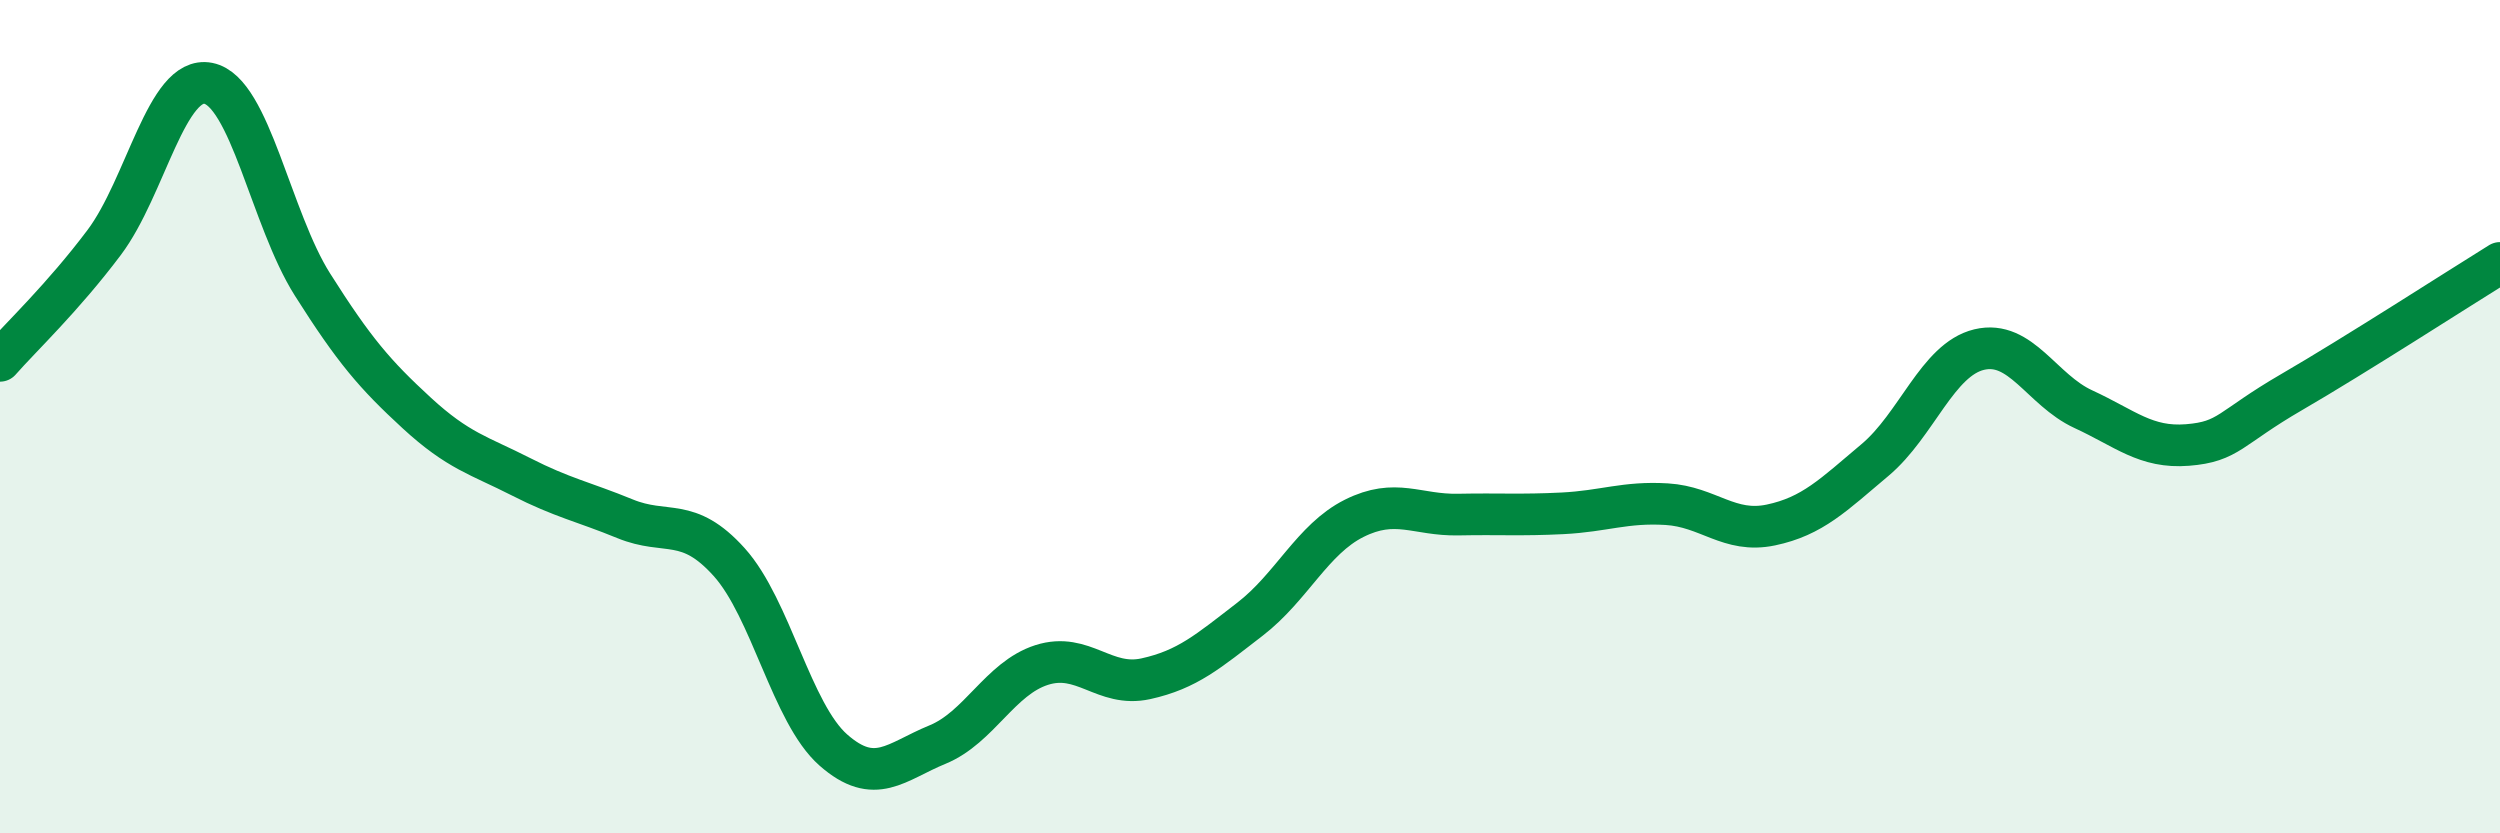
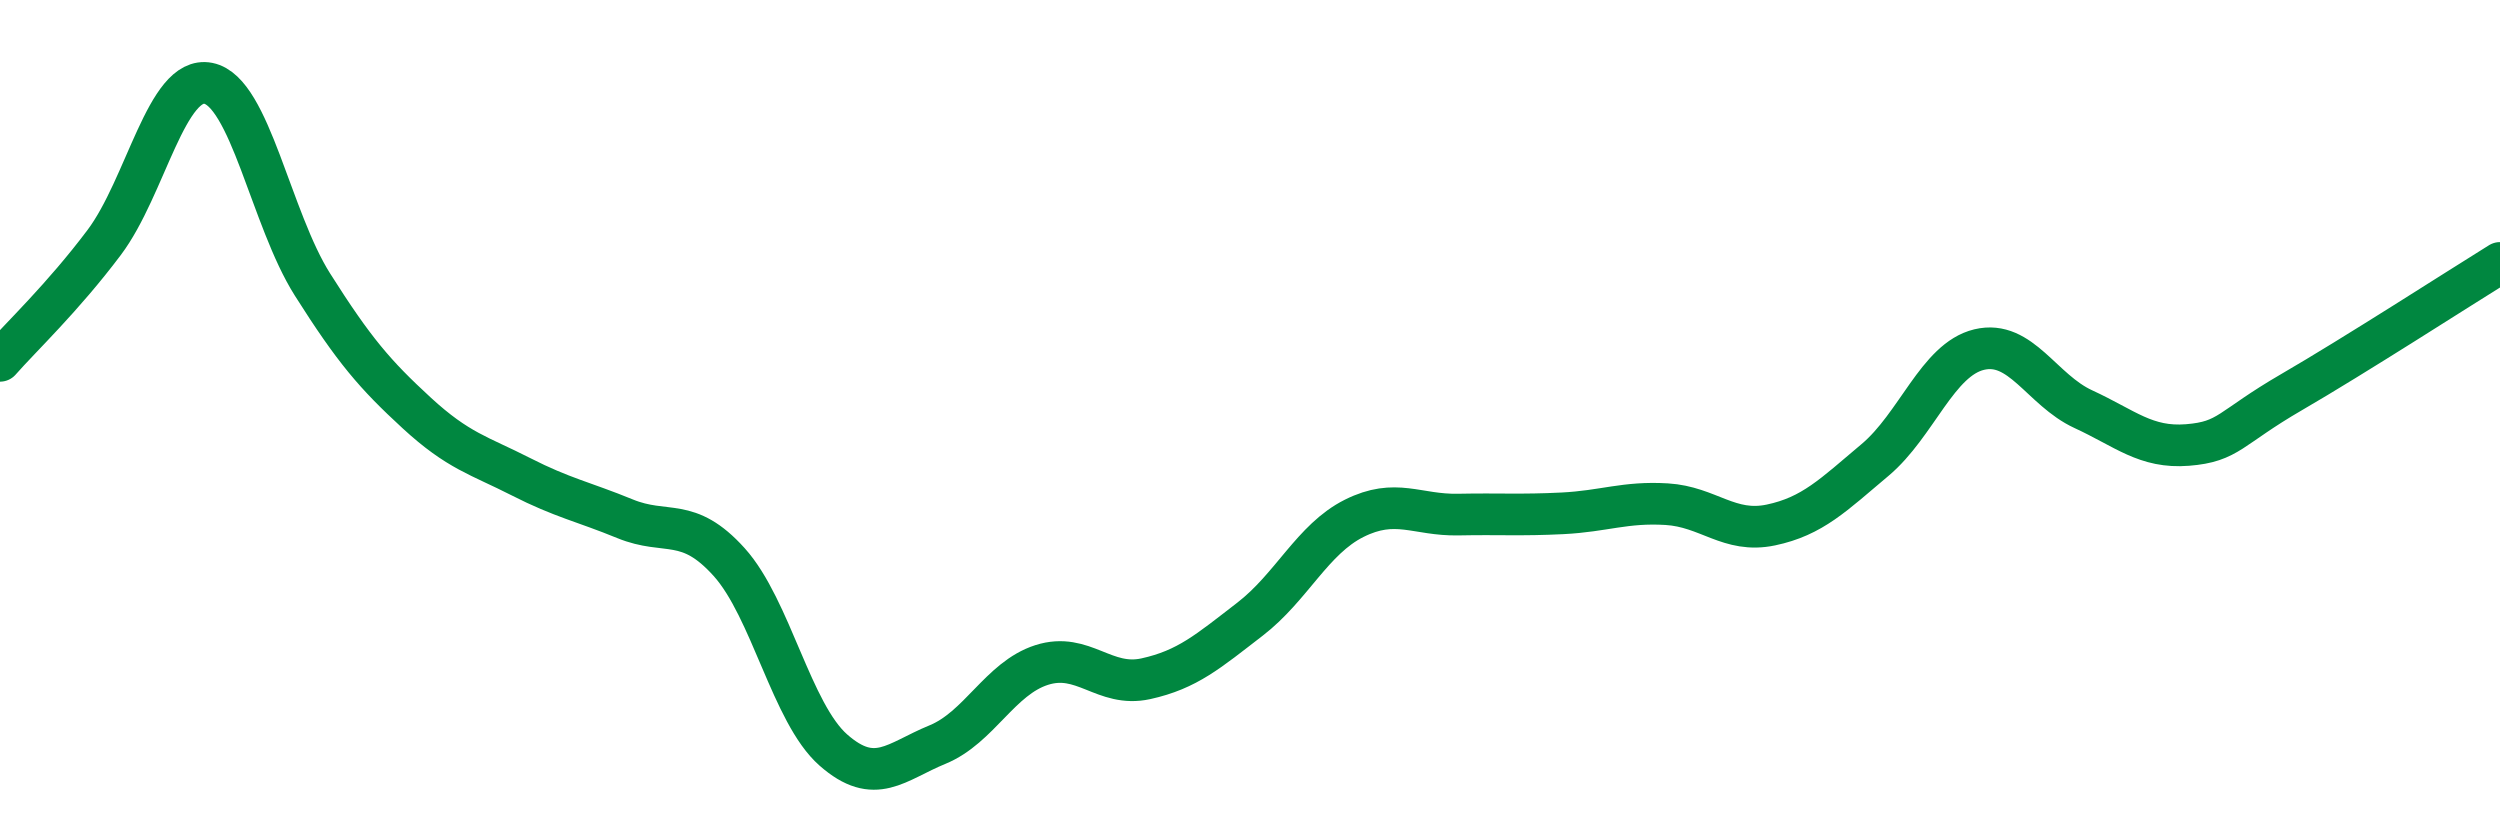
<svg xmlns="http://www.w3.org/2000/svg" width="60" height="20" viewBox="0 0 60 20">
-   <path d="M 0,8.66 C 0.5,8.09 1.5,7.15 2.5,5.82 C 3.5,4.49 4,1.8 5,2 C 6,2.2 6.5,5.25 7.5,6.83 C 8.5,8.41 9,8.99 10,9.91 C 11,10.83 11.5,10.93 12.5,11.44 C 13.5,11.95 14,12.04 15,12.45 C 16,12.86 16.5,12.38 17.5,13.49 C 18.5,14.6 19,17.12 20,18 C 21,18.88 21.5,18.28 22.5,17.87 C 23.5,17.46 24,16.28 25,15.96 C 26,15.64 26.5,16.51 27.5,16.29 C 28.5,16.07 29,15.63 30,14.86 C 31,14.09 31.5,12.94 32.5,12.44 C 33.5,11.94 34,12.37 35,12.35 C 36,12.33 36.5,12.37 37.5,12.32 C 38.5,12.27 39,12.04 40,12.1 C 41,12.16 41.5,12.81 42.5,12.6 C 43.5,12.39 44,11.88 45,11.04 C 46,10.2 46.5,8.63 47.5,8.39 C 48.5,8.15 49,9.36 50,9.82 C 51,10.28 51.5,10.76 52.5,10.68 C 53.5,10.6 53.5,10.28 55,9.41 C 56.5,8.54 59,6.93 60,6.31L60 20L0 20Z" fill="#008740" opacity="0.1" stroke-linecap="round" stroke-linejoin="round" />
  <path d="M 0,8.66 C 0.5,8.09 1.5,7.15 2.5,5.82 C 3.5,4.49 4,1.8 5,2 C 6,2.2 6.5,5.25 7.5,6.83 C 8.5,8.41 9,8.99 10,9.91 C 11,10.83 11.5,10.93 12.5,11.44 C 13.5,11.95 14,12.04 15,12.45 C 16,12.86 16.5,12.38 17.5,13.49 C 18.5,14.6 19,17.12 20,18 C 21,18.88 21.5,18.28 22.5,17.87 C 23.5,17.46 24,16.28 25,15.96 C 26,15.64 26.5,16.51 27.5,16.29 C 28.5,16.07 29,15.63 30,14.86 C 31,14.09 31.5,12.94 32.5,12.44 C 33.5,11.94 34,12.37 35,12.35 C 36,12.33 36.5,12.37 37.5,12.32 C 38.5,12.27 39,12.04 40,12.1 C 41,12.16 41.5,12.81 42.5,12.6 C 43.5,12.39 44,11.88 45,11.04 C 46,10.2 46.5,8.63 47.5,8.39 C 48.5,8.15 49,9.36 50,9.82 C 51,10.28 51.5,10.76 52.5,10.68 C 53.5,10.6 53.5,10.28 55,9.41 C 56.5,8.54 59,6.93 60,6.31" stroke="#008740" stroke-width="1" fill="none" stroke-linecap="round" stroke-linejoin="round" />
</svg>